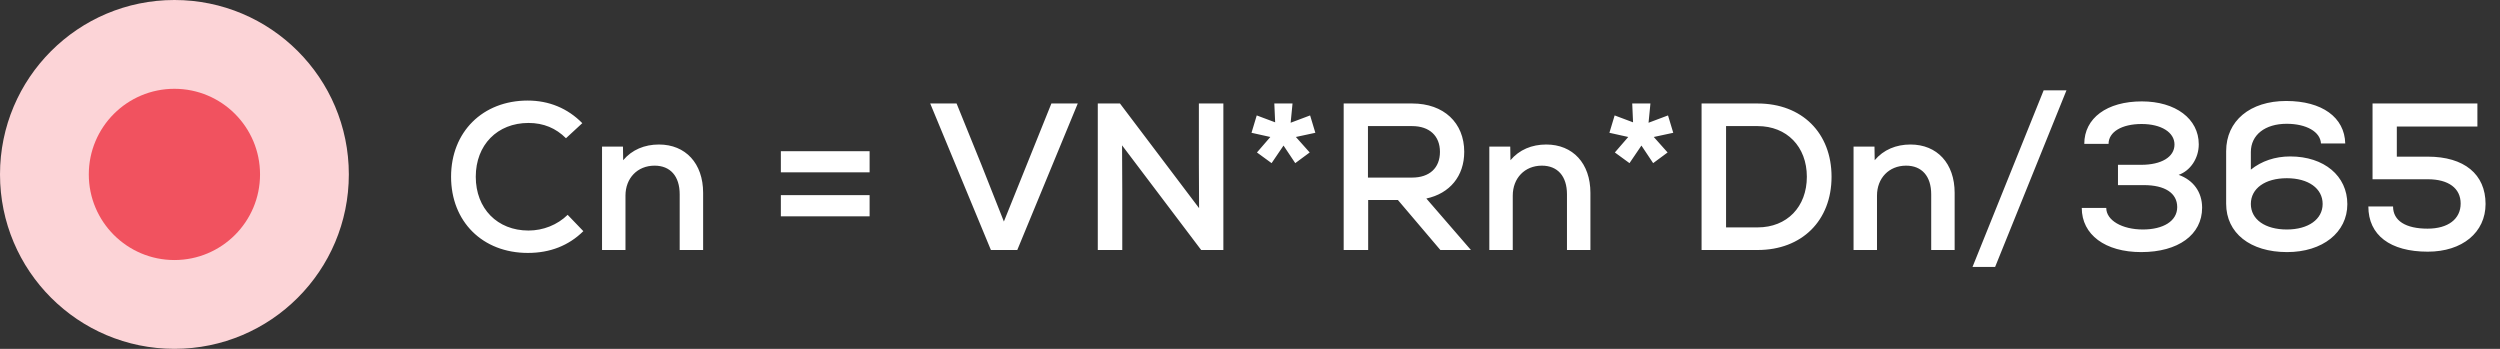
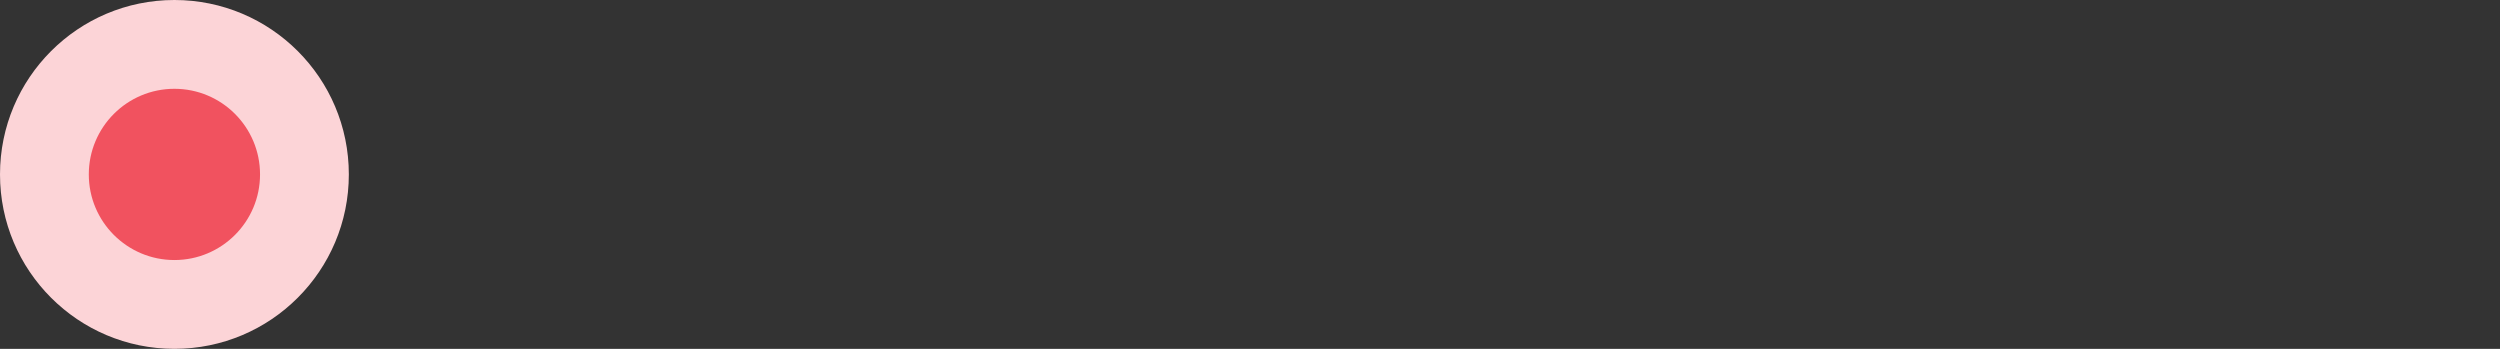
<svg xmlns="http://www.w3.org/2000/svg" width="430" height="60" viewBox="0 0 430 60" fill="none">
  <rect x="0" y="0" width="430" height="60" fill="#333333" stroke="none" />
  <circle cx="30" cy="30" r="30" fill="#FCD4D7" />
  <circle cx="30" cy="30" r="14.727" fill="#F1525F" />
-   <path d="M90.796 43.504C94.612 43.504 97.816 42.244 100.336 39.76L97.636 36.952C95.872 38.68 93.424 39.652 90.904 39.652C85.54 39.652 81.832 35.872 81.832 30.4C81.832 24.928 85.54 21.148 90.904 21.148C93.496 21.148 95.62 22.048 97.348 23.776L100.156 21.184C97.636 18.628 94.432 17.296 90.76 17.296C83.02 17.296 77.584 22.696 77.584 30.4C77.584 38.104 82.984 43.504 90.796 43.504ZM113.342 24.856C110.858 24.856 108.698 25.756 107.186 27.556L107.15 25.216H103.55V43H107.582V33.64C107.582 30.652 109.634 28.492 112.586 28.492C115.286 28.492 116.906 30.292 116.906 33.424V43H120.938V33.172C120.938 28.096 117.914 24.856 113.342 24.856ZM134.308 29.644H149.572V26.008H134.308V29.644ZM134.308 37.204H149.572V33.568H134.308V37.204ZM180.84 17.8L172.668 38.104L168.78 28.276L164.532 17.8H159.996L170.436 43H174.972L185.376 17.8H180.84ZM206.207 17.8V28.276L206.243 35.8L192.635 17.8H188.819V43H193.031V33.028L192.995 25L206.603 43H210.419V17.8H206.207ZM226.239 22.84L225.339 19.852L221.991 21.112L222.315 17.8H219.183L219.327 21.04L216.159 19.852L215.259 22.84L218.499 23.56L216.195 26.224L218.715 28.06L220.767 25.036L222.783 28.06L225.267 26.224L222.891 23.56L226.239 22.84ZM247.744 43H253L245.332 34.144C249.364 33.28 251.848 30.292 251.848 26.116C251.848 21.112 248.32 17.8 242.92 17.8H231.112V43H235.324V34.396H240.436L247.744 43ZM247.672 26.116C247.672 28.888 245.872 30.544 242.884 30.544H235.288V21.688H242.884C245.872 21.688 247.672 23.38 247.672 26.116ZM265.955 24.856C263.471 24.856 261.311 25.756 259.799 27.556L259.763 25.216H256.163V43H260.195V33.64C260.195 30.652 262.247 28.492 265.199 28.492C267.899 28.492 269.519 30.292 269.519 33.424V43H273.551V33.172C273.551 28.096 270.527 24.856 265.955 24.856ZM287.798 22.84L286.898 19.852L283.55 21.112L283.874 17.8H280.742L280.886 21.04L277.718 19.852L276.818 22.84L280.058 23.56L277.754 26.224L280.274 28.06L282.326 25.036L284.342 28.06L286.826 26.224L284.45 23.56L287.798 22.84ZM302.318 17.8H292.67V43H302.318C309.914 43 315.026 37.96 315.026 30.4C315.026 22.84 309.914 17.8 302.318 17.8ZM302.318 39.112H296.882V21.688H302.318C307.322 21.688 310.778 25.216 310.778 30.4C310.778 35.584 307.358 39.112 302.318 39.112ZM328.603 24.856C326.119 24.856 323.959 25.756 322.447 27.556L322.411 25.216H318.811V43H322.843V33.64C322.843 30.652 324.895 28.492 327.847 28.492C330.547 28.492 332.167 30.292 332.167 33.424V43H336.199V33.172C336.199 28.096 333.175 24.856 328.603 24.856ZM339.271 45.916H343.159L355.435 15.532H351.511L339.271 45.916ZM374.732 30.076C376.748 29.356 378.188 27.232 378.188 24.82C378.188 20.428 374.192 17.44 368.396 17.44C362.384 17.44 358.496 20.32 358.496 24.748H362.672C362.672 22.696 364.94 21.328 368.36 21.328C371.744 21.328 374.012 22.768 374.012 24.856C374.012 27.016 371.744 28.348 368.288 28.348H364.292V31.84H368.756C372.356 31.84 374.48 33.208 374.48 35.62C374.48 38.032 372.068 39.472 368.576 39.472C364.976 39.472 362.276 37.888 362.276 35.764H358.064C358.064 40.372 362.096 43.36 368.288 43.36C374.66 43.36 378.764 40.372 378.764 35.728C378.764 33.028 377.252 30.976 374.732 30.076ZM393.914 26.908C391.322 26.908 388.982 27.7 387.146 29.176V26.152C387.146 23.2 389.594 21.292 393.302 21.292C396.686 21.292 399.098 22.66 399.206 24.676H403.382C403.274 20.176 399.386 17.368 393.23 17.368C387.002 17.368 382.898 20.788 382.898 26.008V35.044C382.898 40.084 387.038 43.36 393.374 43.36C399.494 43.36 403.742 39.976 403.742 35.116C403.742 30.256 399.746 26.908 393.914 26.908ZM393.338 39.472C389.594 39.472 387.146 37.744 387.146 35.08C387.146 32.416 389.594 30.652 393.338 30.652C397.046 30.652 399.494 32.416 399.494 35.08C399.494 37.708 397.046 39.472 393.338 39.472ZM417.581 26.944H412.253V21.76H426.113V17.8H408.077V30.832H417.581C421.145 30.832 423.233 32.38 423.233 35.008C423.233 37.672 421.073 39.328 417.545 39.328C413.765 39.328 411.605 37.96 411.605 35.512H407.357C407.357 40.444 411.101 43.288 417.581 43.288C423.521 43.288 427.517 39.976 427.517 35.08C427.517 29.968 423.845 26.944 417.581 26.944Z" fill="white" />
</svg>